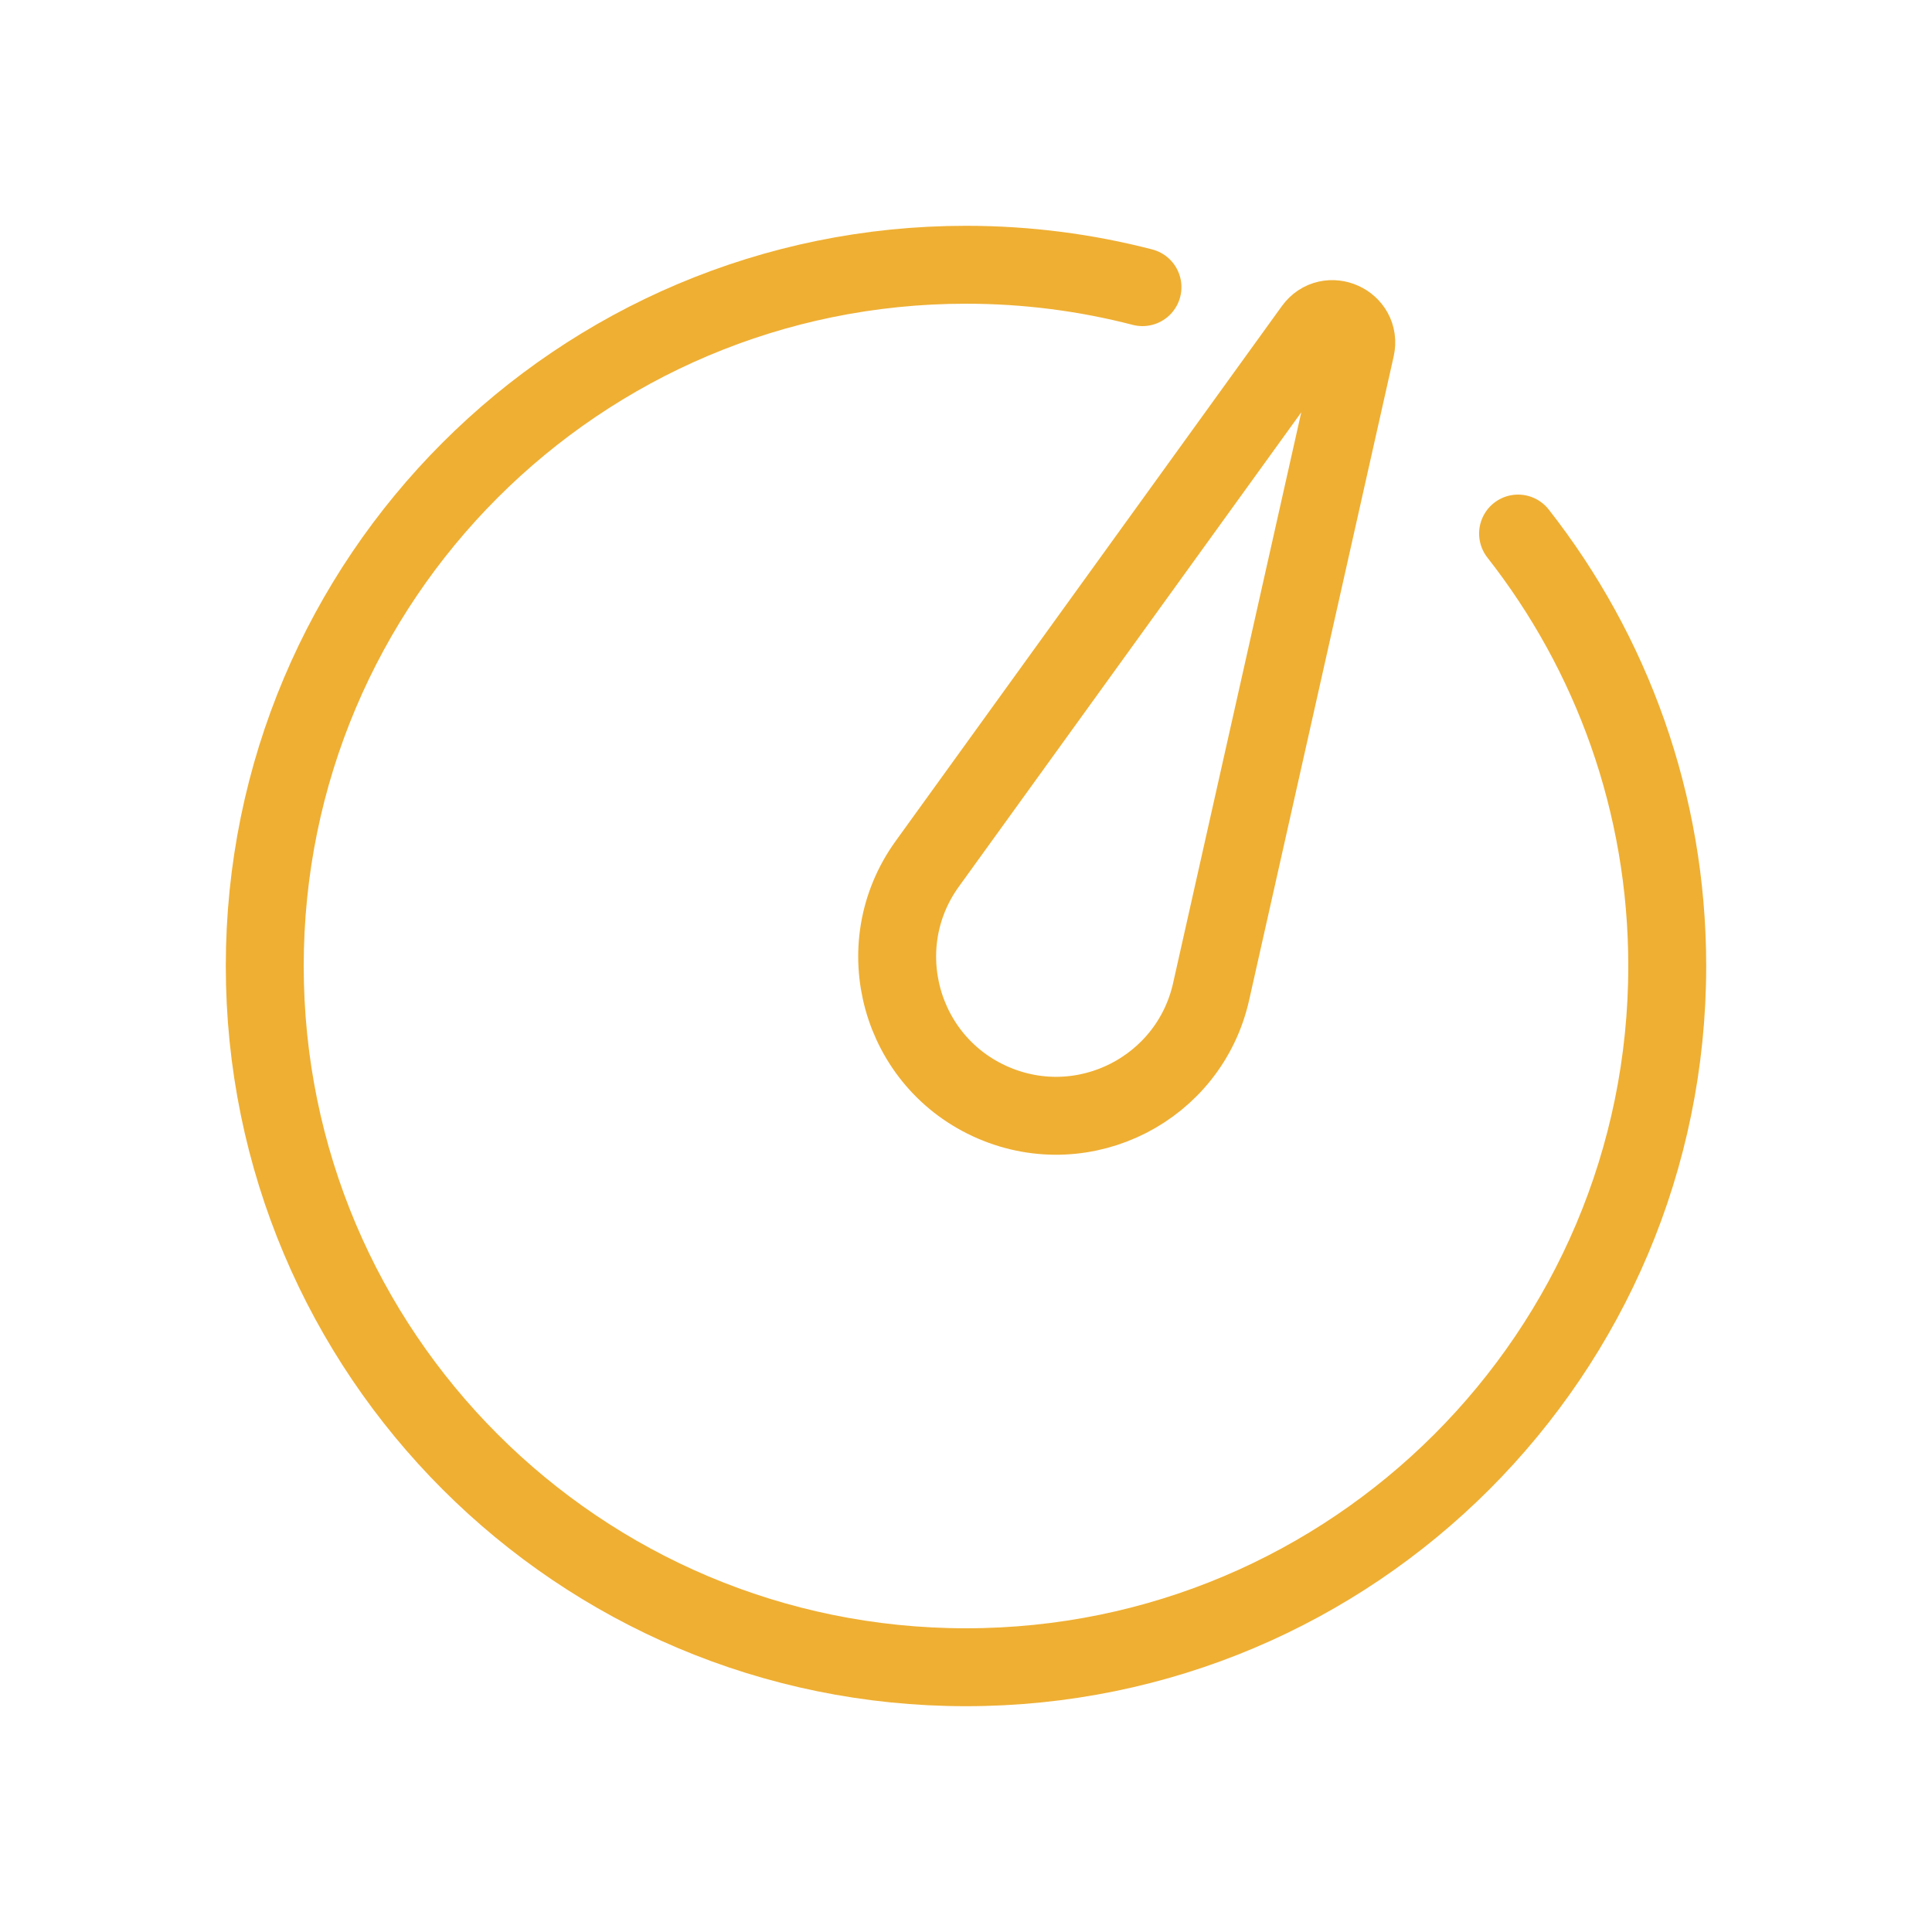
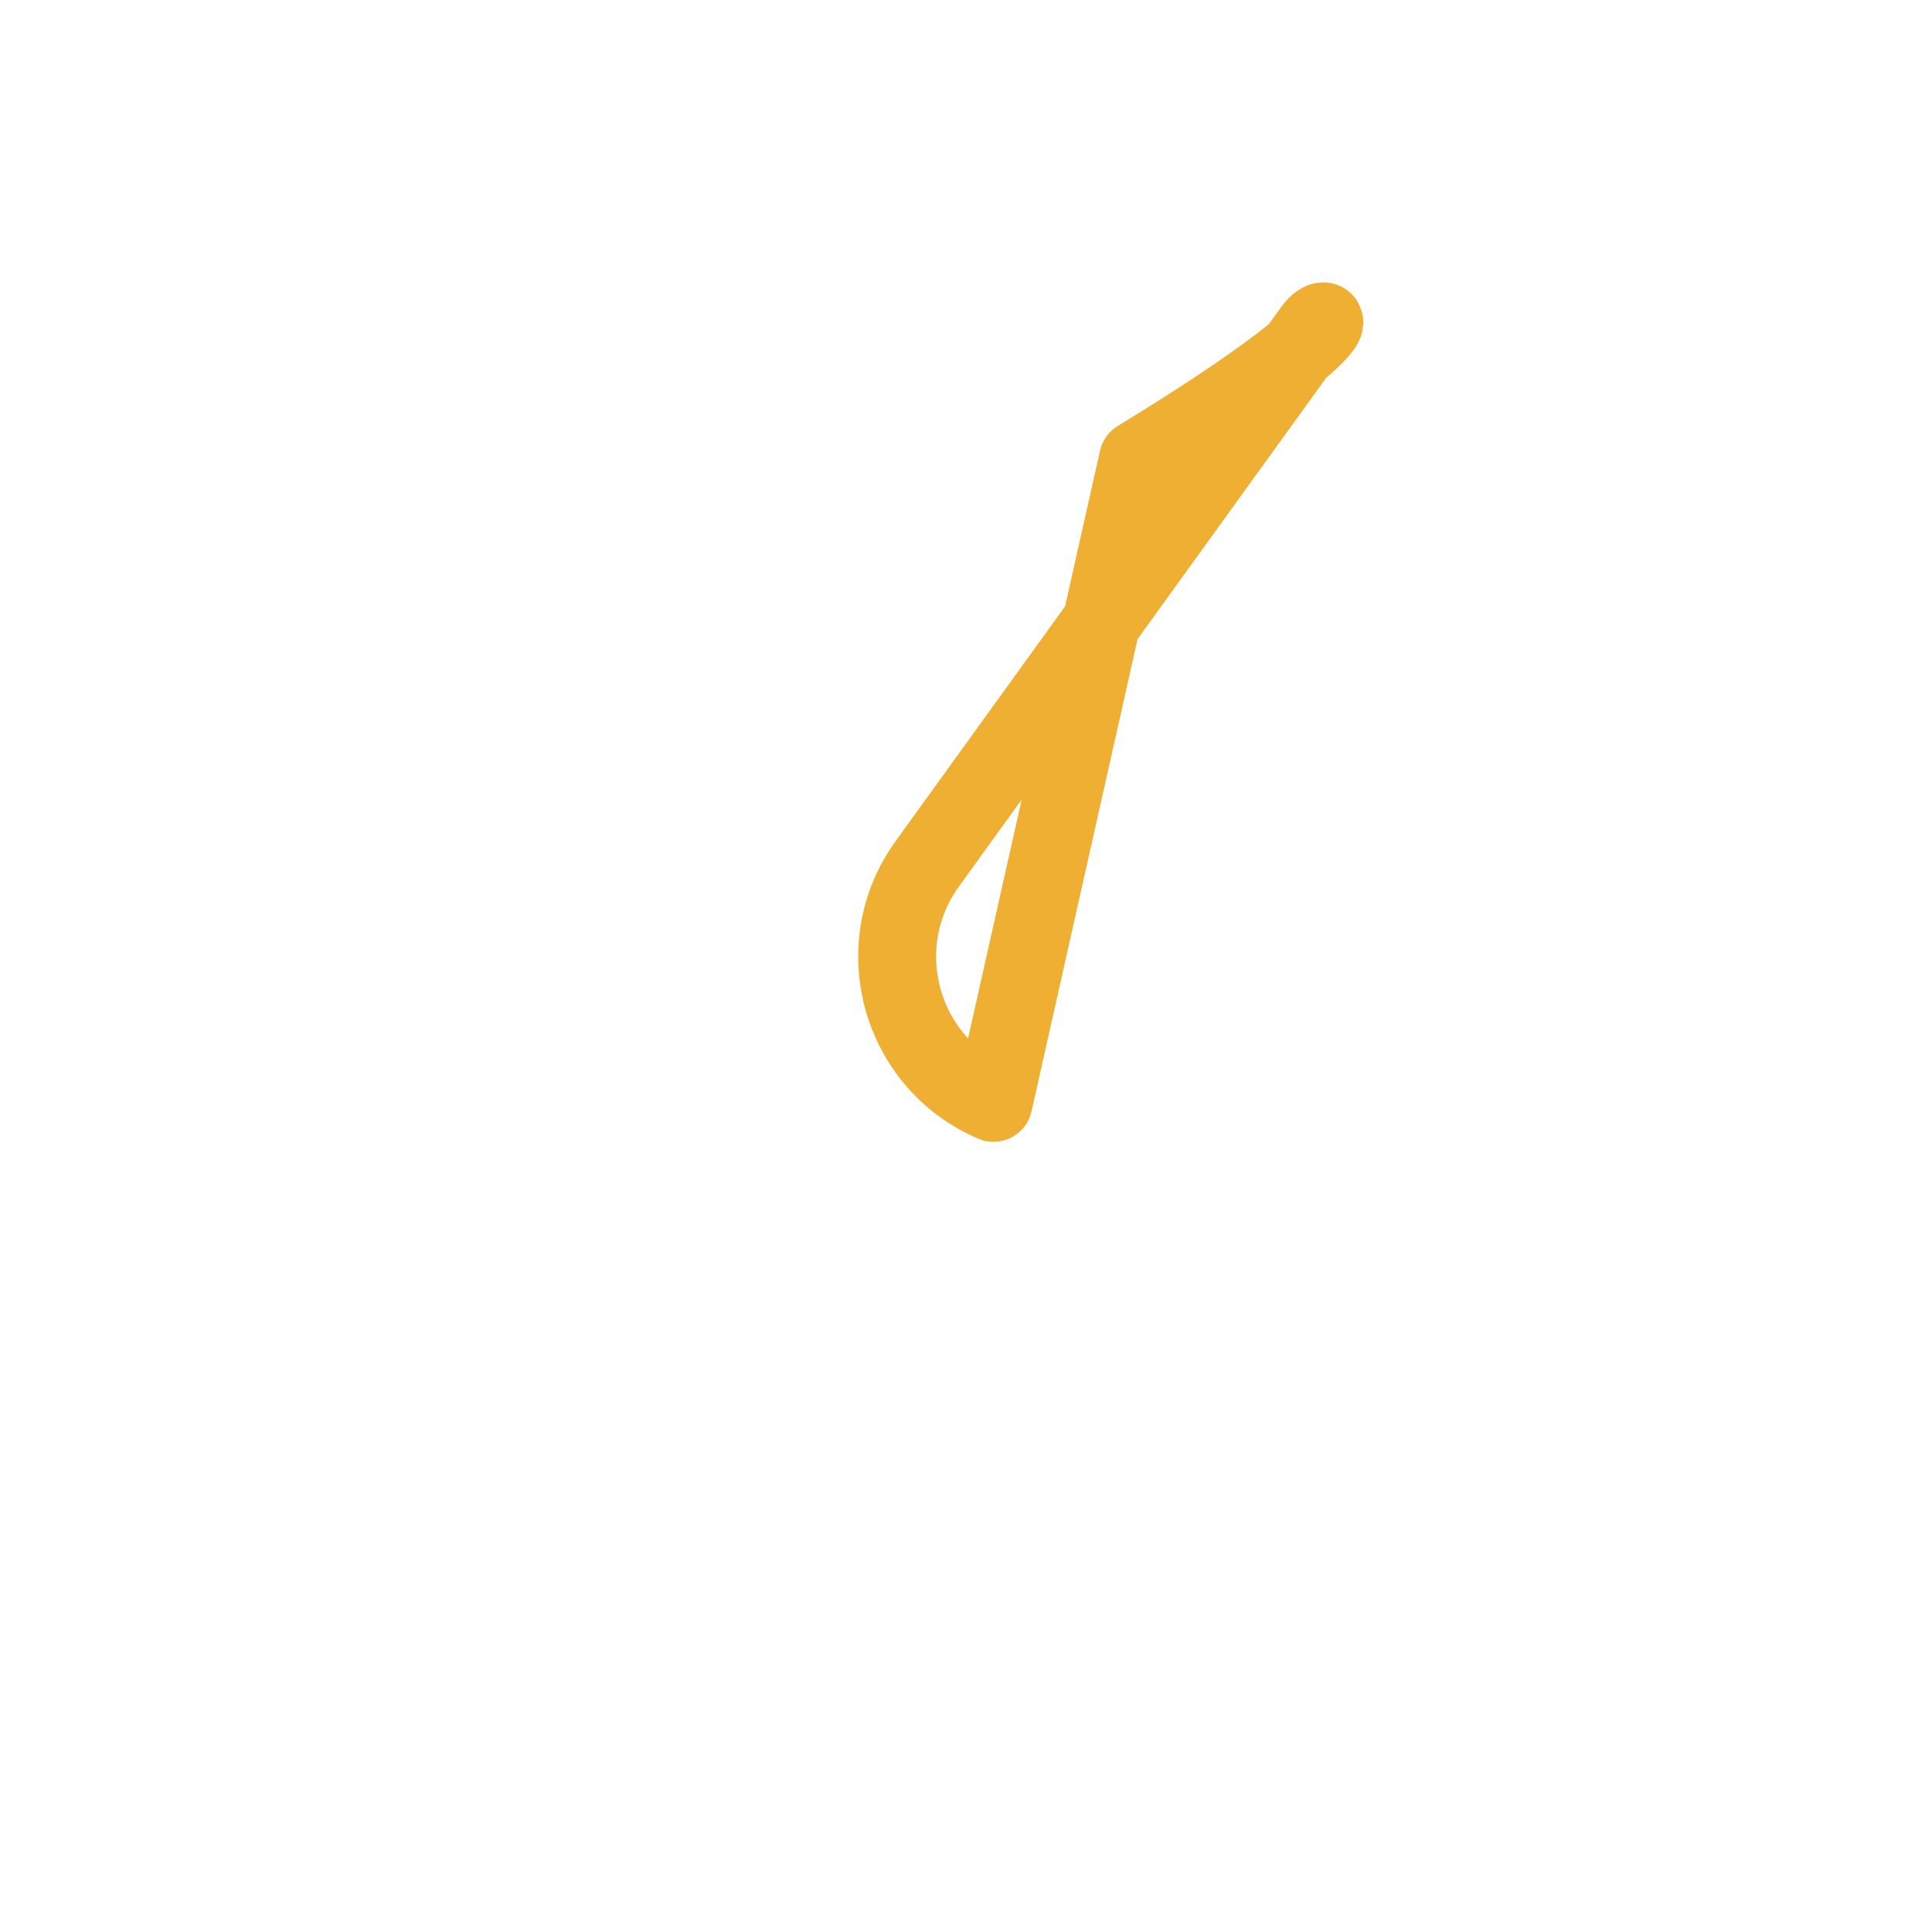
<svg xmlns="http://www.w3.org/2000/svg" id="Layer_1" x="0px" y="0px" viewBox="0 0 1080 1080" style="enable-background:new 0 0 1080 1080;" xml:space="preserve">
  <style type="text/css">	.st0{fill:none;stroke:#EFAF33;stroke-width:43.556;stroke-linecap:round;stroke-linejoin:round;stroke-miterlimit:10;}</style>
  <g>
-     <path class="st0" d="M848.61,298.26C900.85,364.86,932,448.79,932,540c0,216.5-175.5,392-392,392S148,756.5,148,540   s175.5-392,392-392c34.08,0,67.14,4.35,98.66,12.52" />
-     <path class="st0" d="M734.19,183.91L518.35,482.88C485.06,529,503.1,594.09,555.38,616.5l0,0c51.07,21.89,109.47-7.96,121.64-62.17   l80.79-359.78C760.97,180.51,742.61,172.25,734.19,183.91z" />
+     <path class="st0" d="M734.19,183.91L518.35,482.88C485.06,529,503.1,594.09,555.38,616.5l0,0l80.79-359.78C760.97,180.51,742.61,172.25,734.19,183.91z" />
  </g>
</svg>